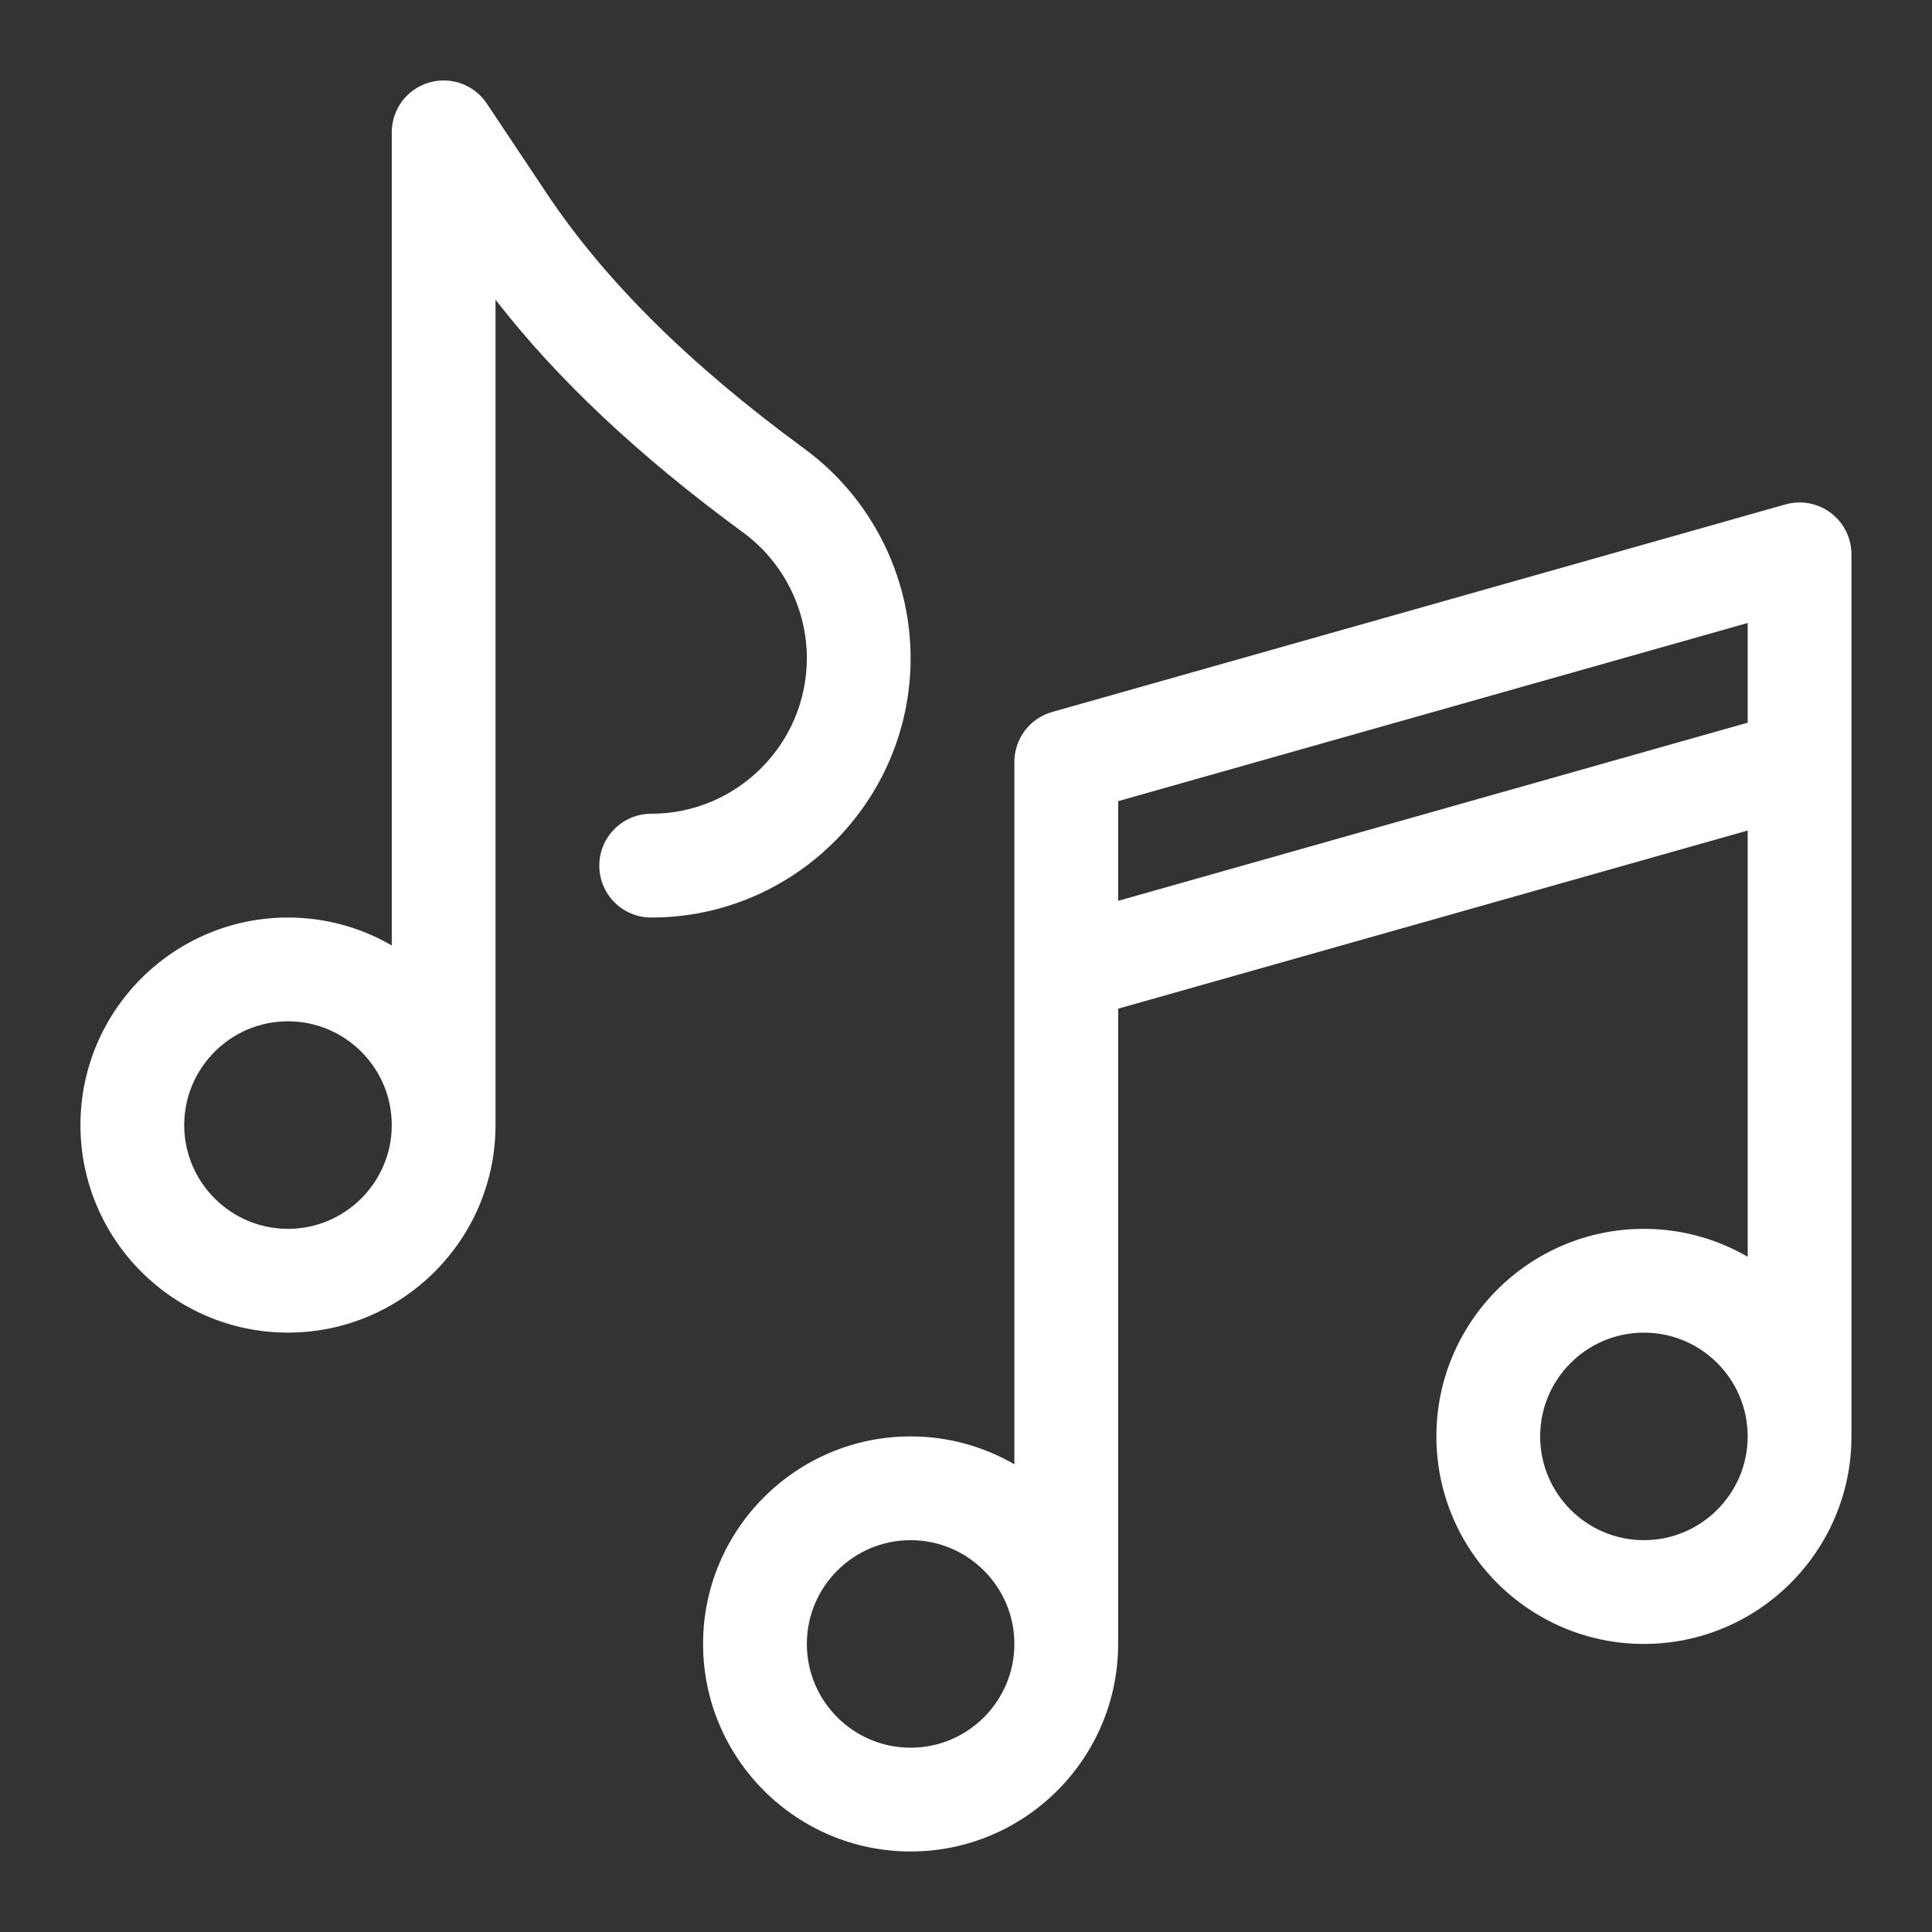
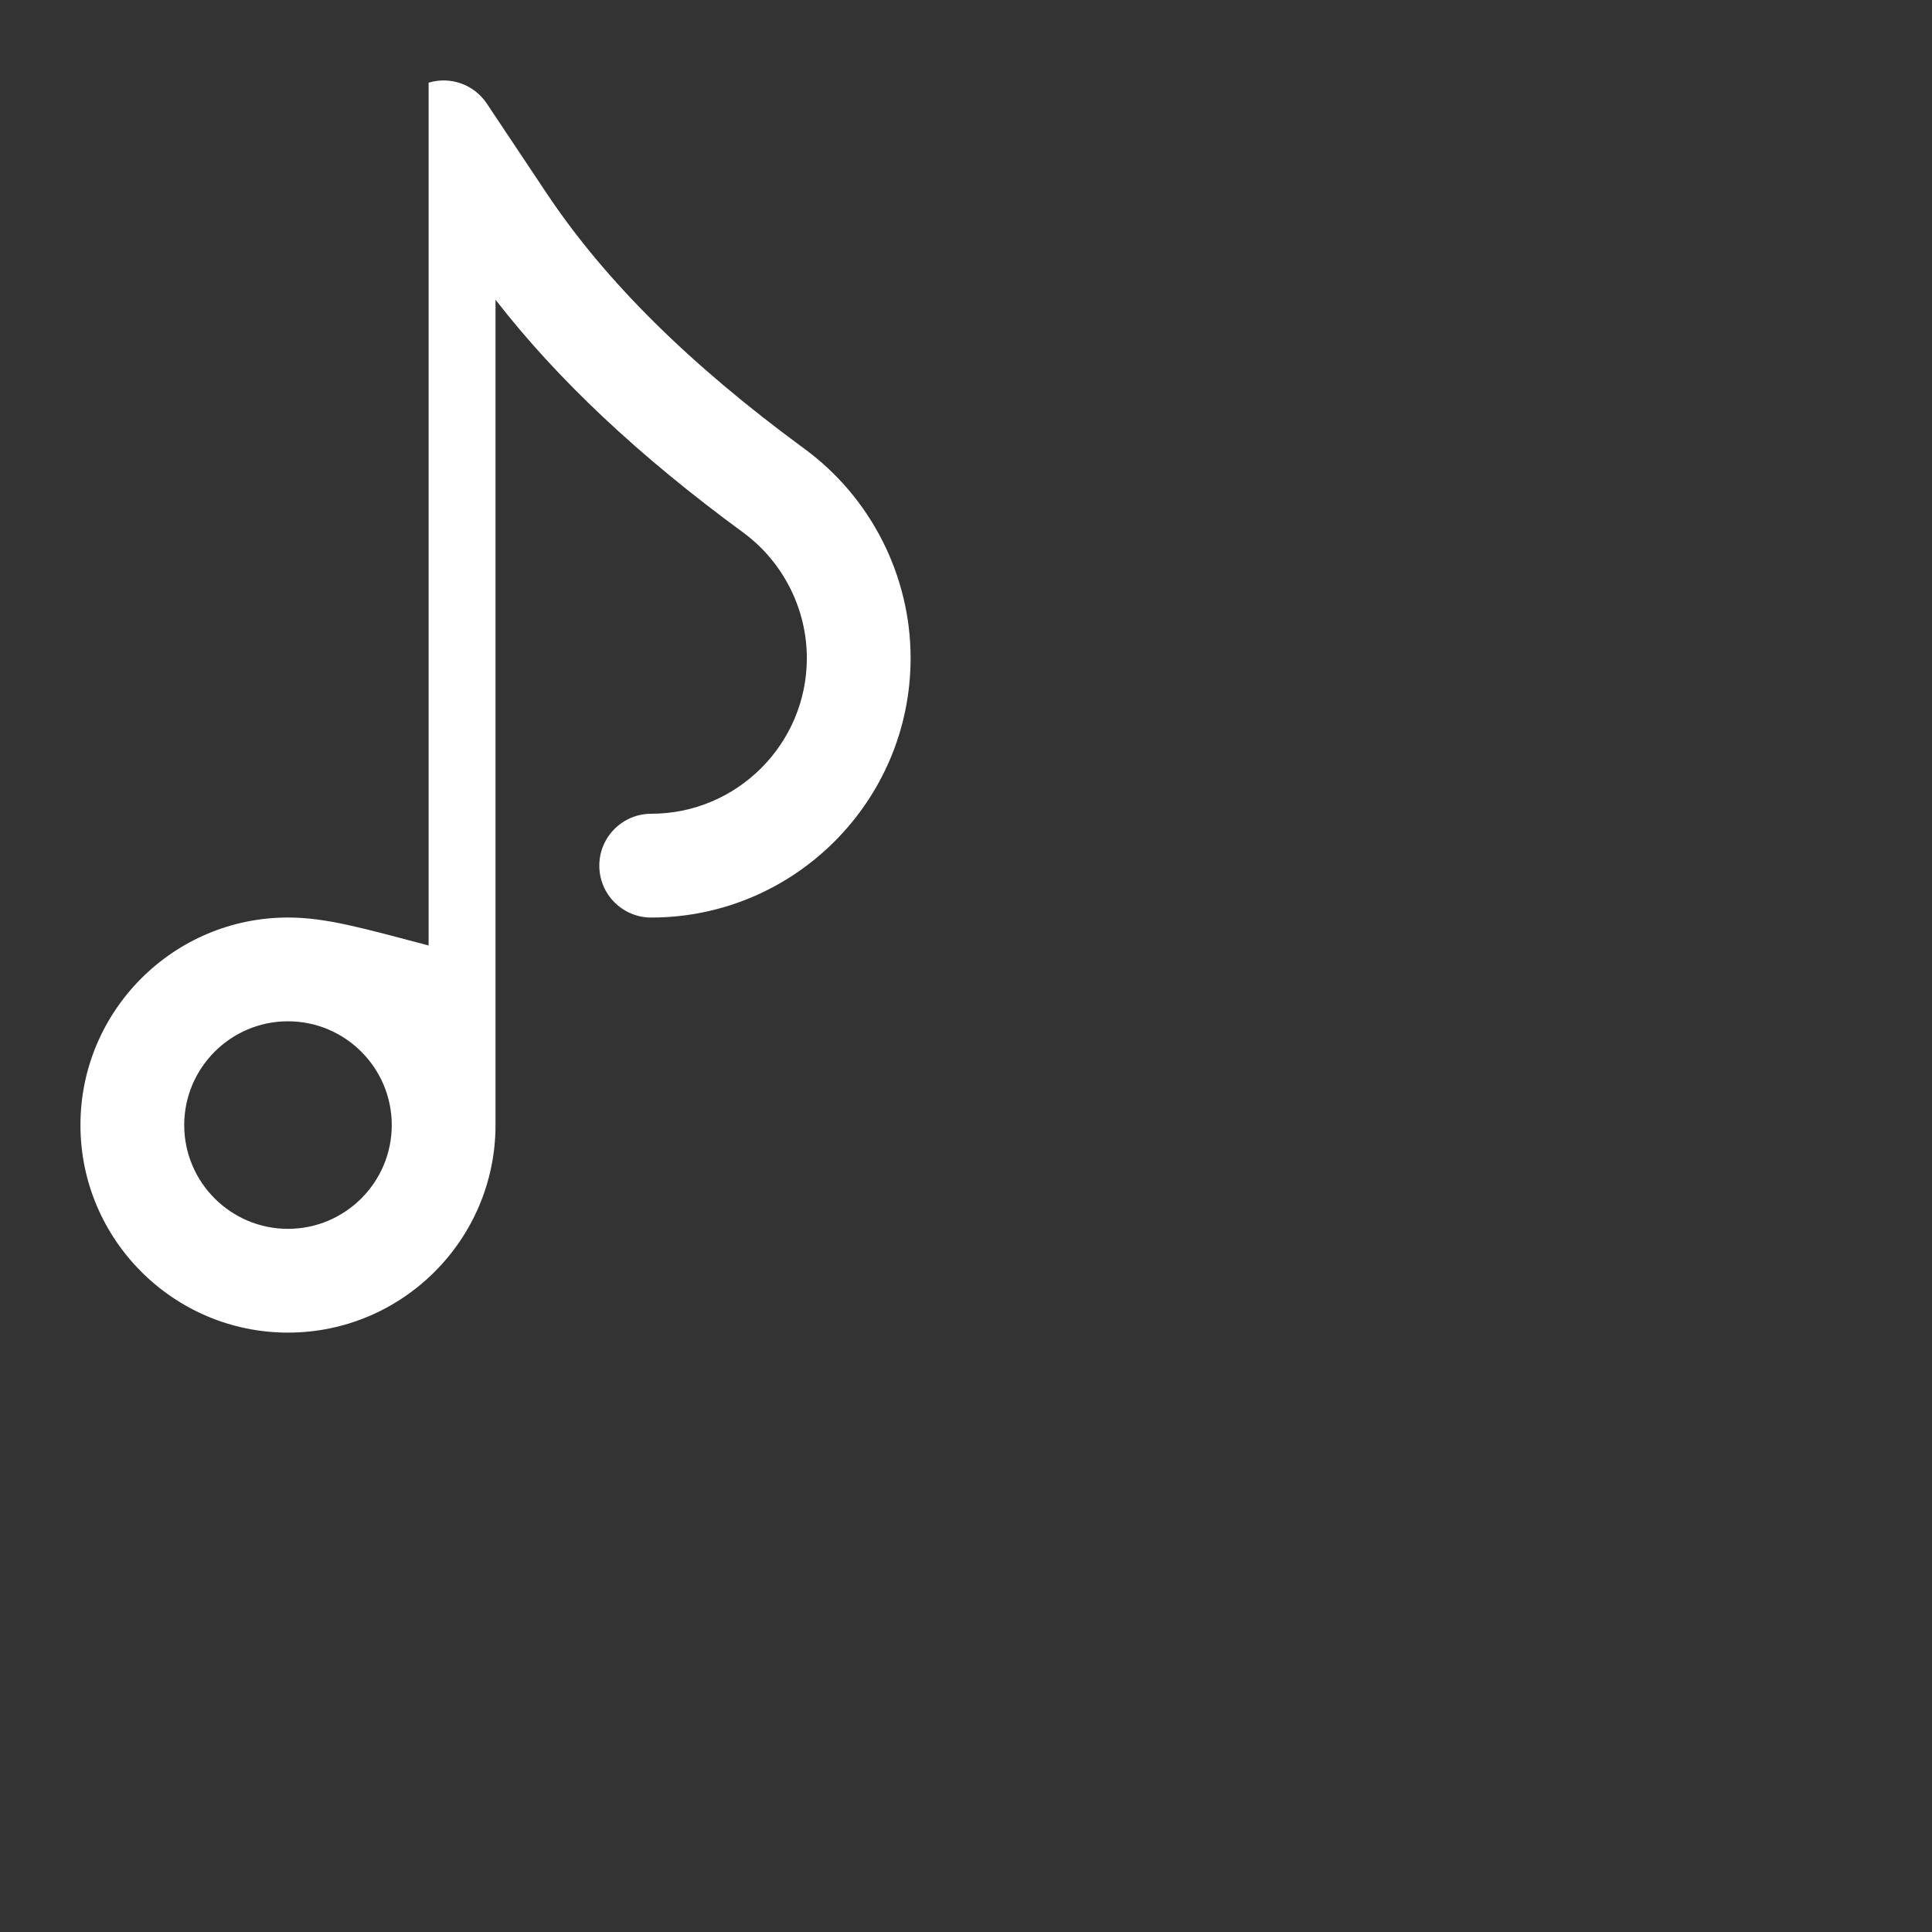
<svg xmlns="http://www.w3.org/2000/svg" width="100" height="100" viewBox="0 0 100 100" fill="none">
  <rect x="0" y="0" width="100" height="100" fill="#333333" stroke="none" />
-   <path d="M94.765 26.551C94.094 26.044 93.224 25.88 92.414 26.109L54.458 36.852C53.302 37.179 52.504 38.234 52.504 39.436V75.793C50.922 74.876 49.089 74.348 47.133 74.348C41.21 74.348 36.391 79.167 36.391 85.09C36.391 91.013 41.21 95.832 47.133 95.832C53.056 95.832 57.875 91.013 57.875 85.09C57.875 84.811 57.875 52.209 57.875 52.209L90.46 42.987V65.051C88.878 64.133 87.045 63.605 85.089 63.605C79.165 63.605 74.347 68.424 74.347 74.348C74.347 80.271 79.165 85.09 85.089 85.09C91.012 85.09 95.831 80.271 95.831 74.348C95.831 74.109 95.831 28.693 95.831 28.693C95.831 27.852 95.436 27.059 94.765 26.551ZM47.133 90.461C44.171 90.461 41.762 88.052 41.762 85.09C41.762 82.128 44.171 79.719 47.133 79.719C50.095 79.719 52.504 82.128 52.504 85.09C52.504 88.052 50.095 90.461 47.133 90.461ZM85.089 79.719C82.127 79.719 79.718 77.309 79.718 74.348C79.718 71.386 82.127 68.977 85.089 68.977C88.05 68.977 90.46 71.386 90.46 74.348C90.46 77.309 88.05 79.719 85.089 79.719ZM90.46 37.405L57.875 46.627V41.467L90.46 32.245V37.405Z" fill="white" />
-   <path d="M41.637 23.228C35.679 18.86 31.314 14.534 28.293 10.003L25.197 5.36C24.541 4.375 23.317 3.937 22.185 4.279C21.052 4.622 20.277 5.666 20.277 6.85V48.937C18.696 48.019 16.862 47.491 14.906 47.491C8.983 47.491 4.164 52.31 4.164 58.233C4.164 64.157 8.983 68.976 14.906 68.976C20.829 68.976 25.648 64.157 25.648 58.233V15.514C28.858 19.65 33.077 23.613 38.462 27.56C40.528 29.075 41.762 31.506 41.762 34.064C41.762 38.506 38.148 42.12 33.705 42.12C32.222 42.12 31.02 43.323 31.02 44.806C31.02 46.289 32.222 47.492 33.705 47.492C41.109 47.491 47.133 41.468 47.133 34.063C47.133 29.801 45.078 25.75 41.637 23.228ZM14.906 63.605C11.945 63.605 9.535 61.195 9.535 58.233C9.535 55.272 11.945 52.862 14.906 52.862C17.868 52.862 20.277 55.272 20.277 58.233C20.277 61.195 17.868 63.605 14.906 63.605Z" fill="white" />
+   <path d="M41.637 23.228C35.679 18.86 31.314 14.534 28.293 10.003L25.197 5.36C24.541 4.375 23.317 3.937 22.185 4.279V48.937C18.696 48.019 16.862 47.491 14.906 47.491C8.983 47.491 4.164 52.31 4.164 58.233C4.164 64.157 8.983 68.976 14.906 68.976C20.829 68.976 25.648 64.157 25.648 58.233V15.514C28.858 19.65 33.077 23.613 38.462 27.56C40.528 29.075 41.762 31.506 41.762 34.064C41.762 38.506 38.148 42.12 33.705 42.12C32.222 42.12 31.02 43.323 31.02 44.806C31.02 46.289 32.222 47.492 33.705 47.492C41.109 47.491 47.133 41.468 47.133 34.063C47.133 29.801 45.078 25.75 41.637 23.228ZM14.906 63.605C11.945 63.605 9.535 61.195 9.535 58.233C9.535 55.272 11.945 52.862 14.906 52.862C17.868 52.862 20.277 55.272 20.277 58.233C20.277 61.195 17.868 63.605 14.906 63.605Z" fill="white" />
</svg>